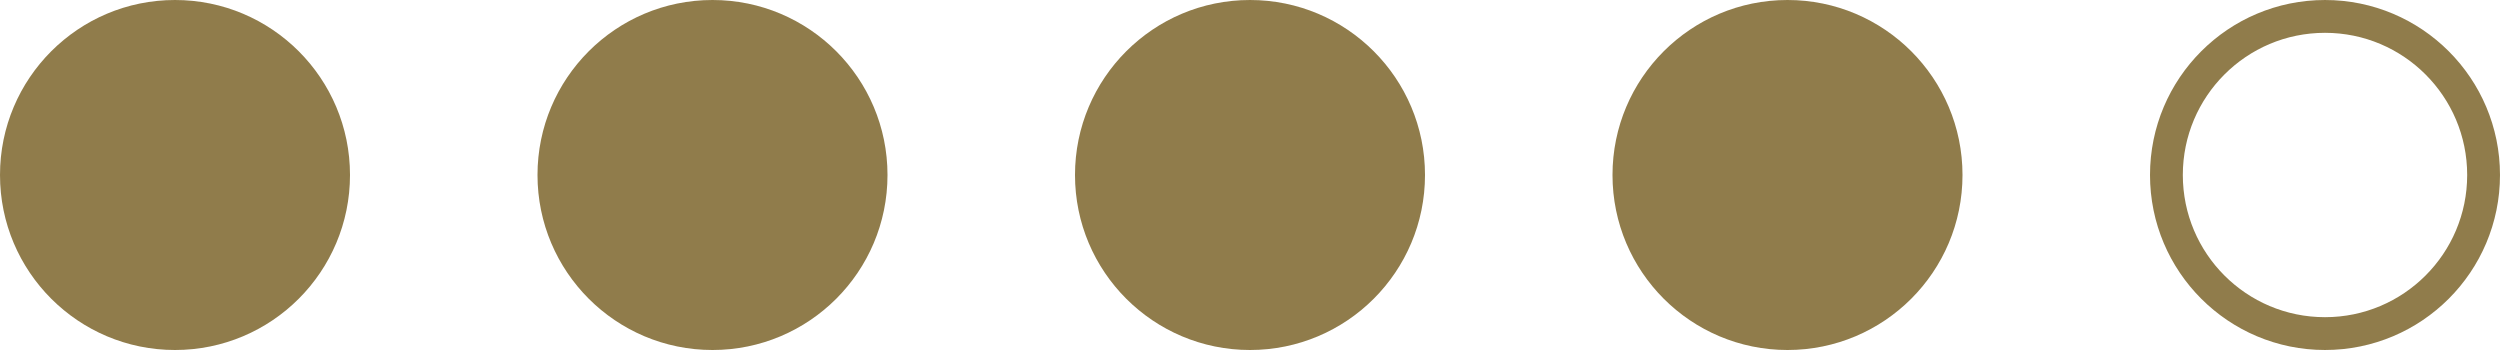
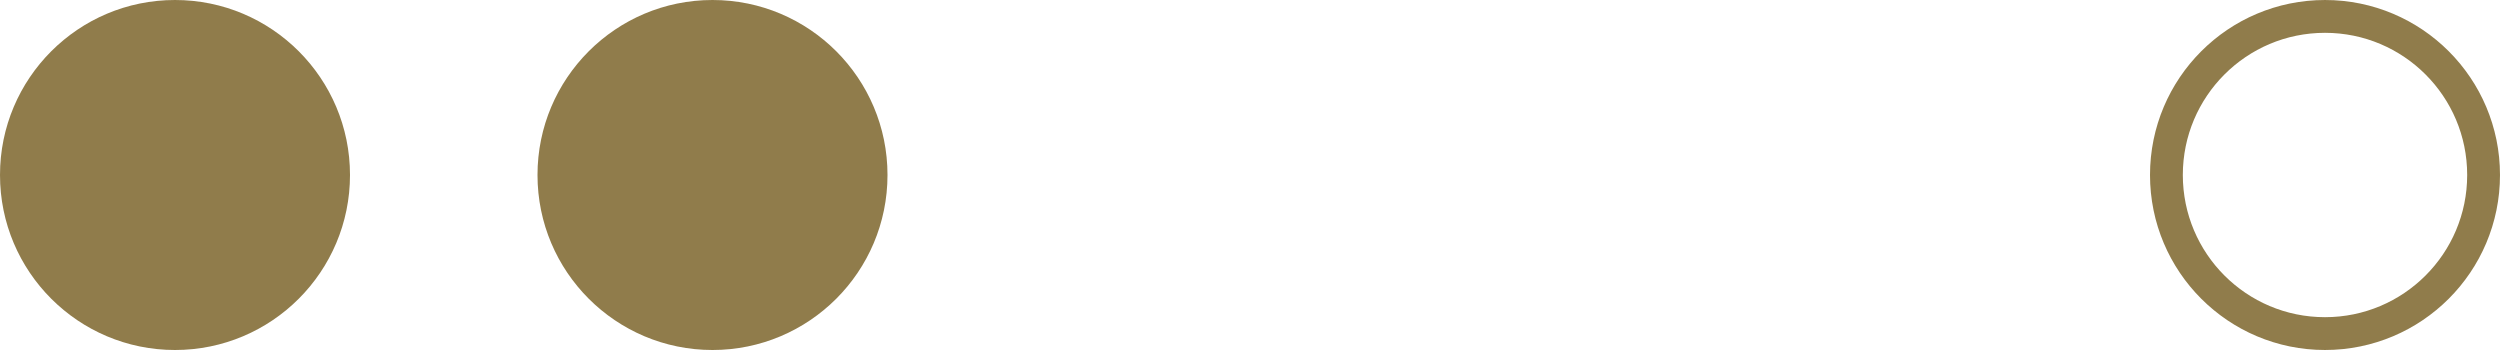
<svg xmlns="http://www.w3.org/2000/svg" width="200" height="28" viewBox="0 0 200 28" fill="none">
  <circle cx="14" cy="14" r="14" fill="#907C4B" />
  <circle cx="57" cy="14" r="14" fill="#907C4B" />
-   <circle cx="100" cy="14" r="14" fill="#907C4B" />
-   <circle cx="143" cy="14" r="14" fill="#907C4B" />
  <circle cx="186" cy="14" r="12.687" stroke="#907C4B" stroke-width="2.625" />
</svg>